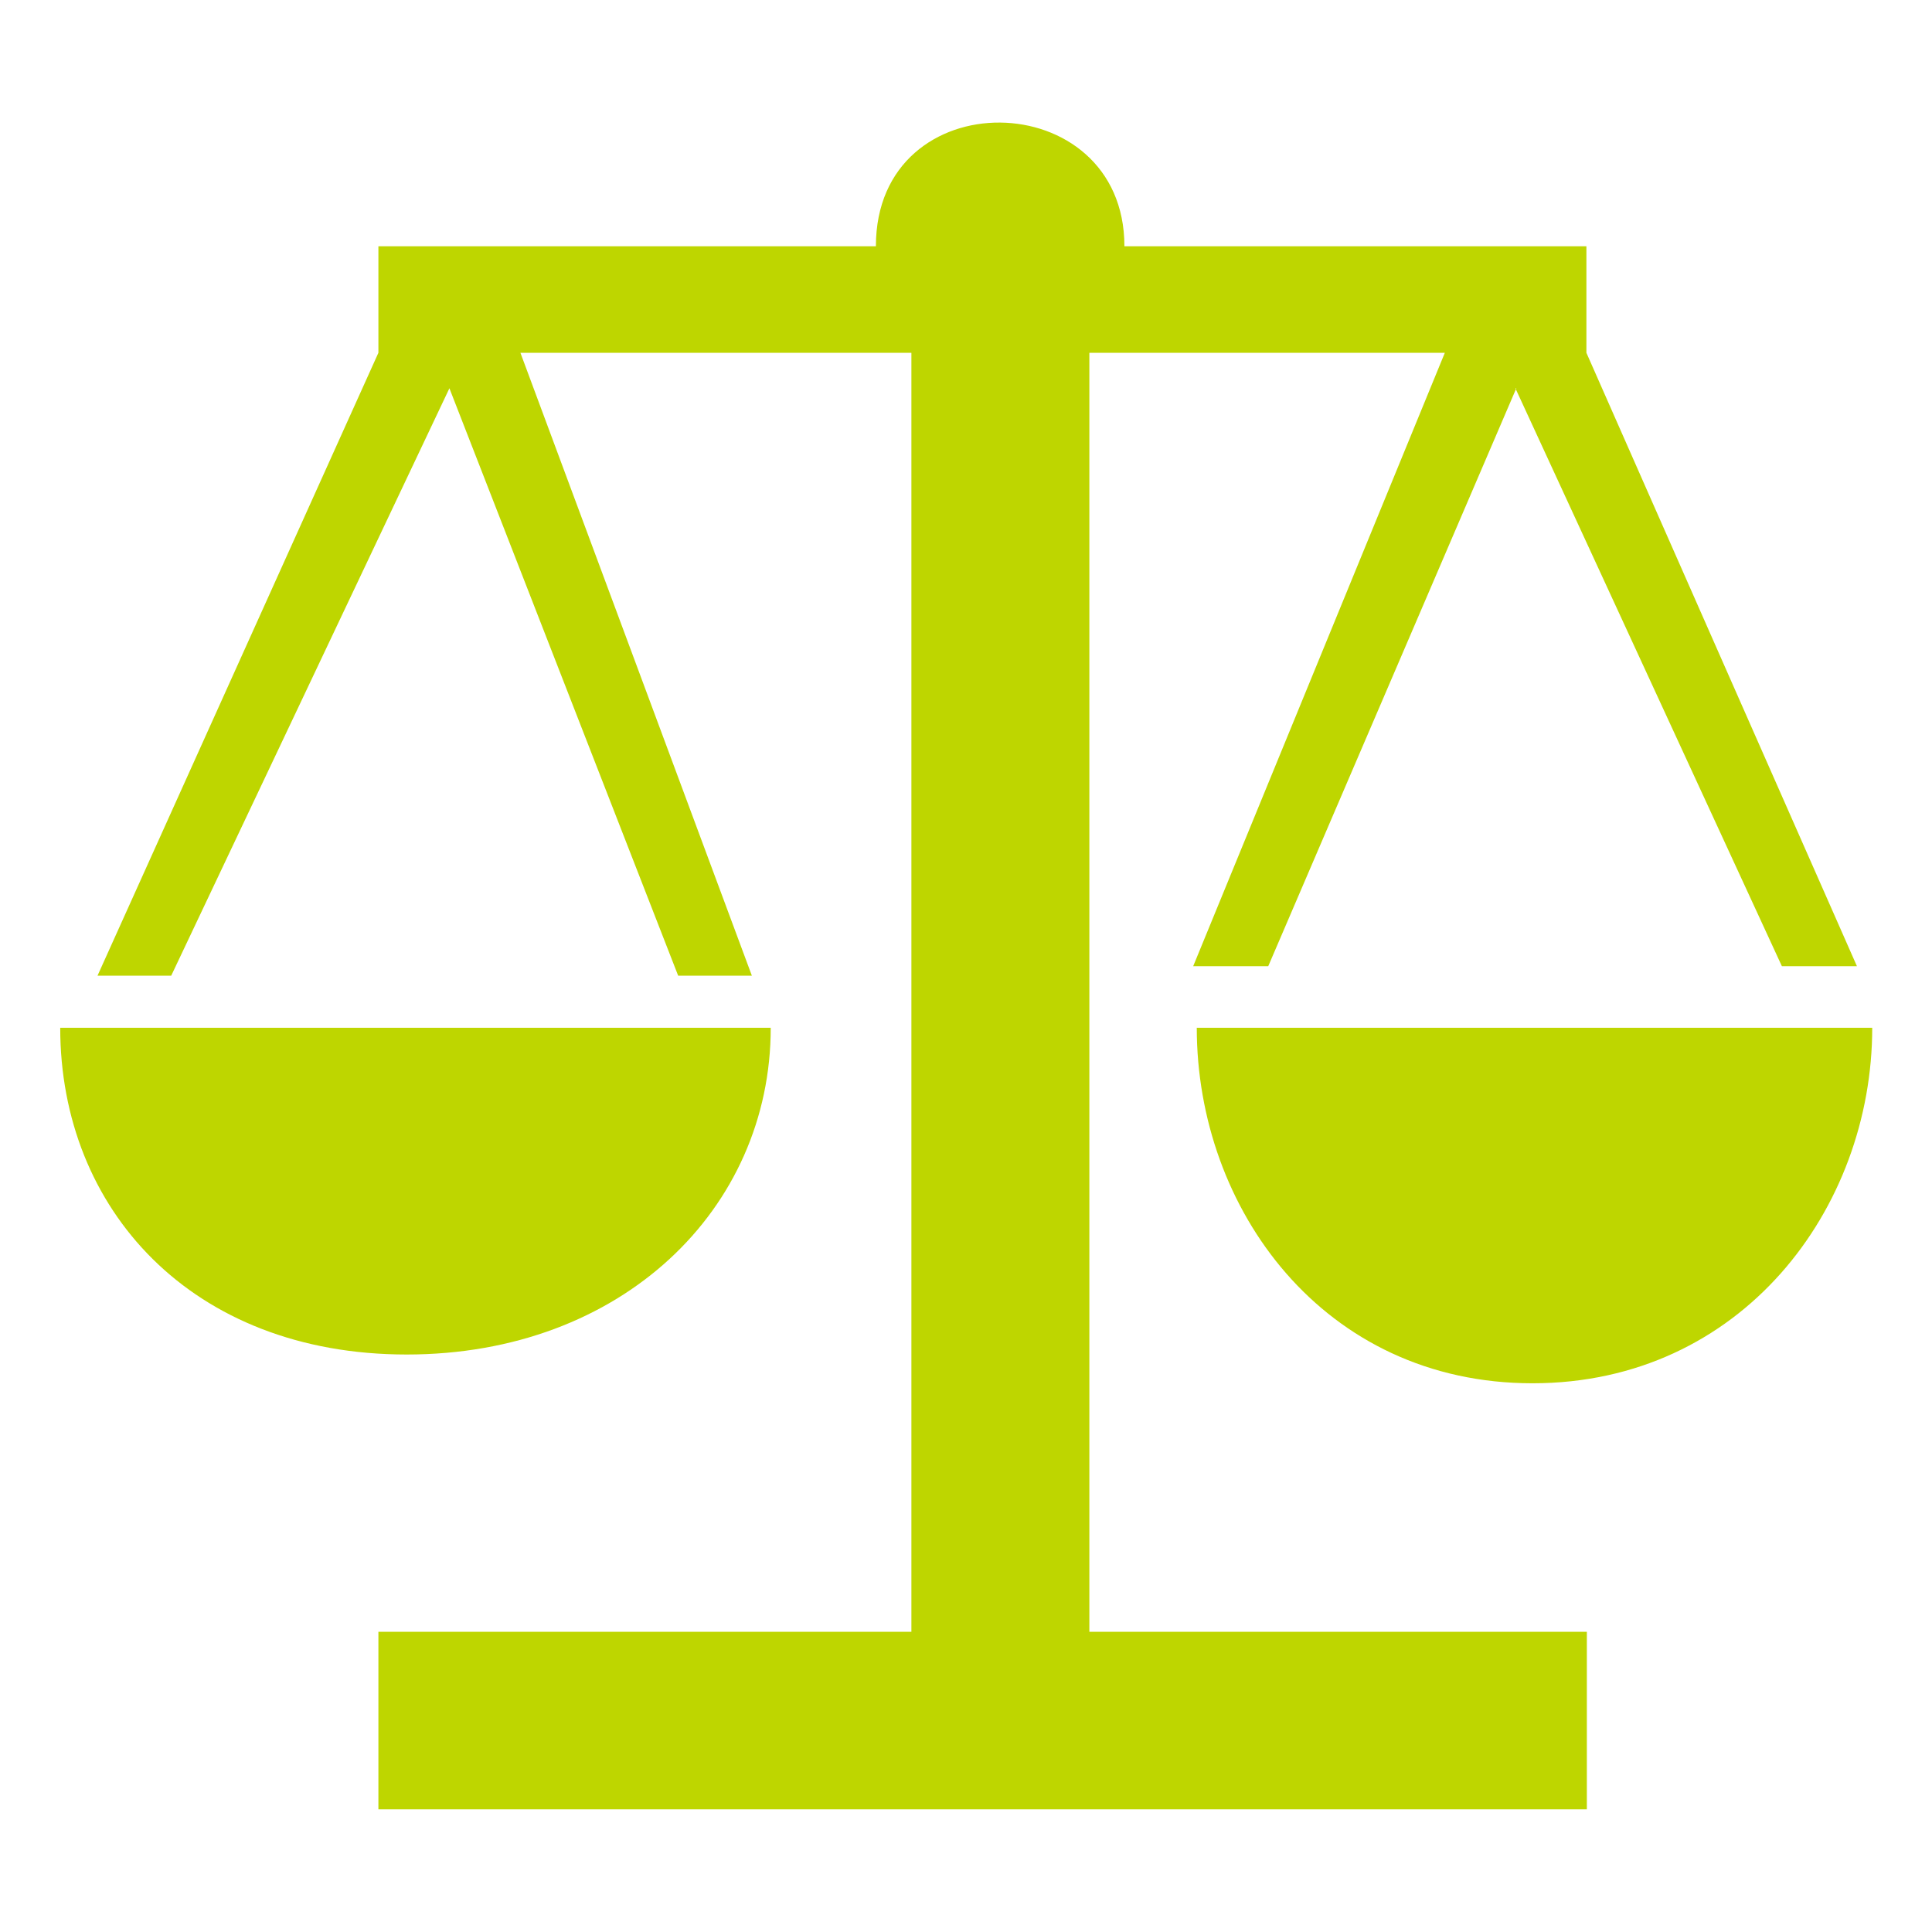
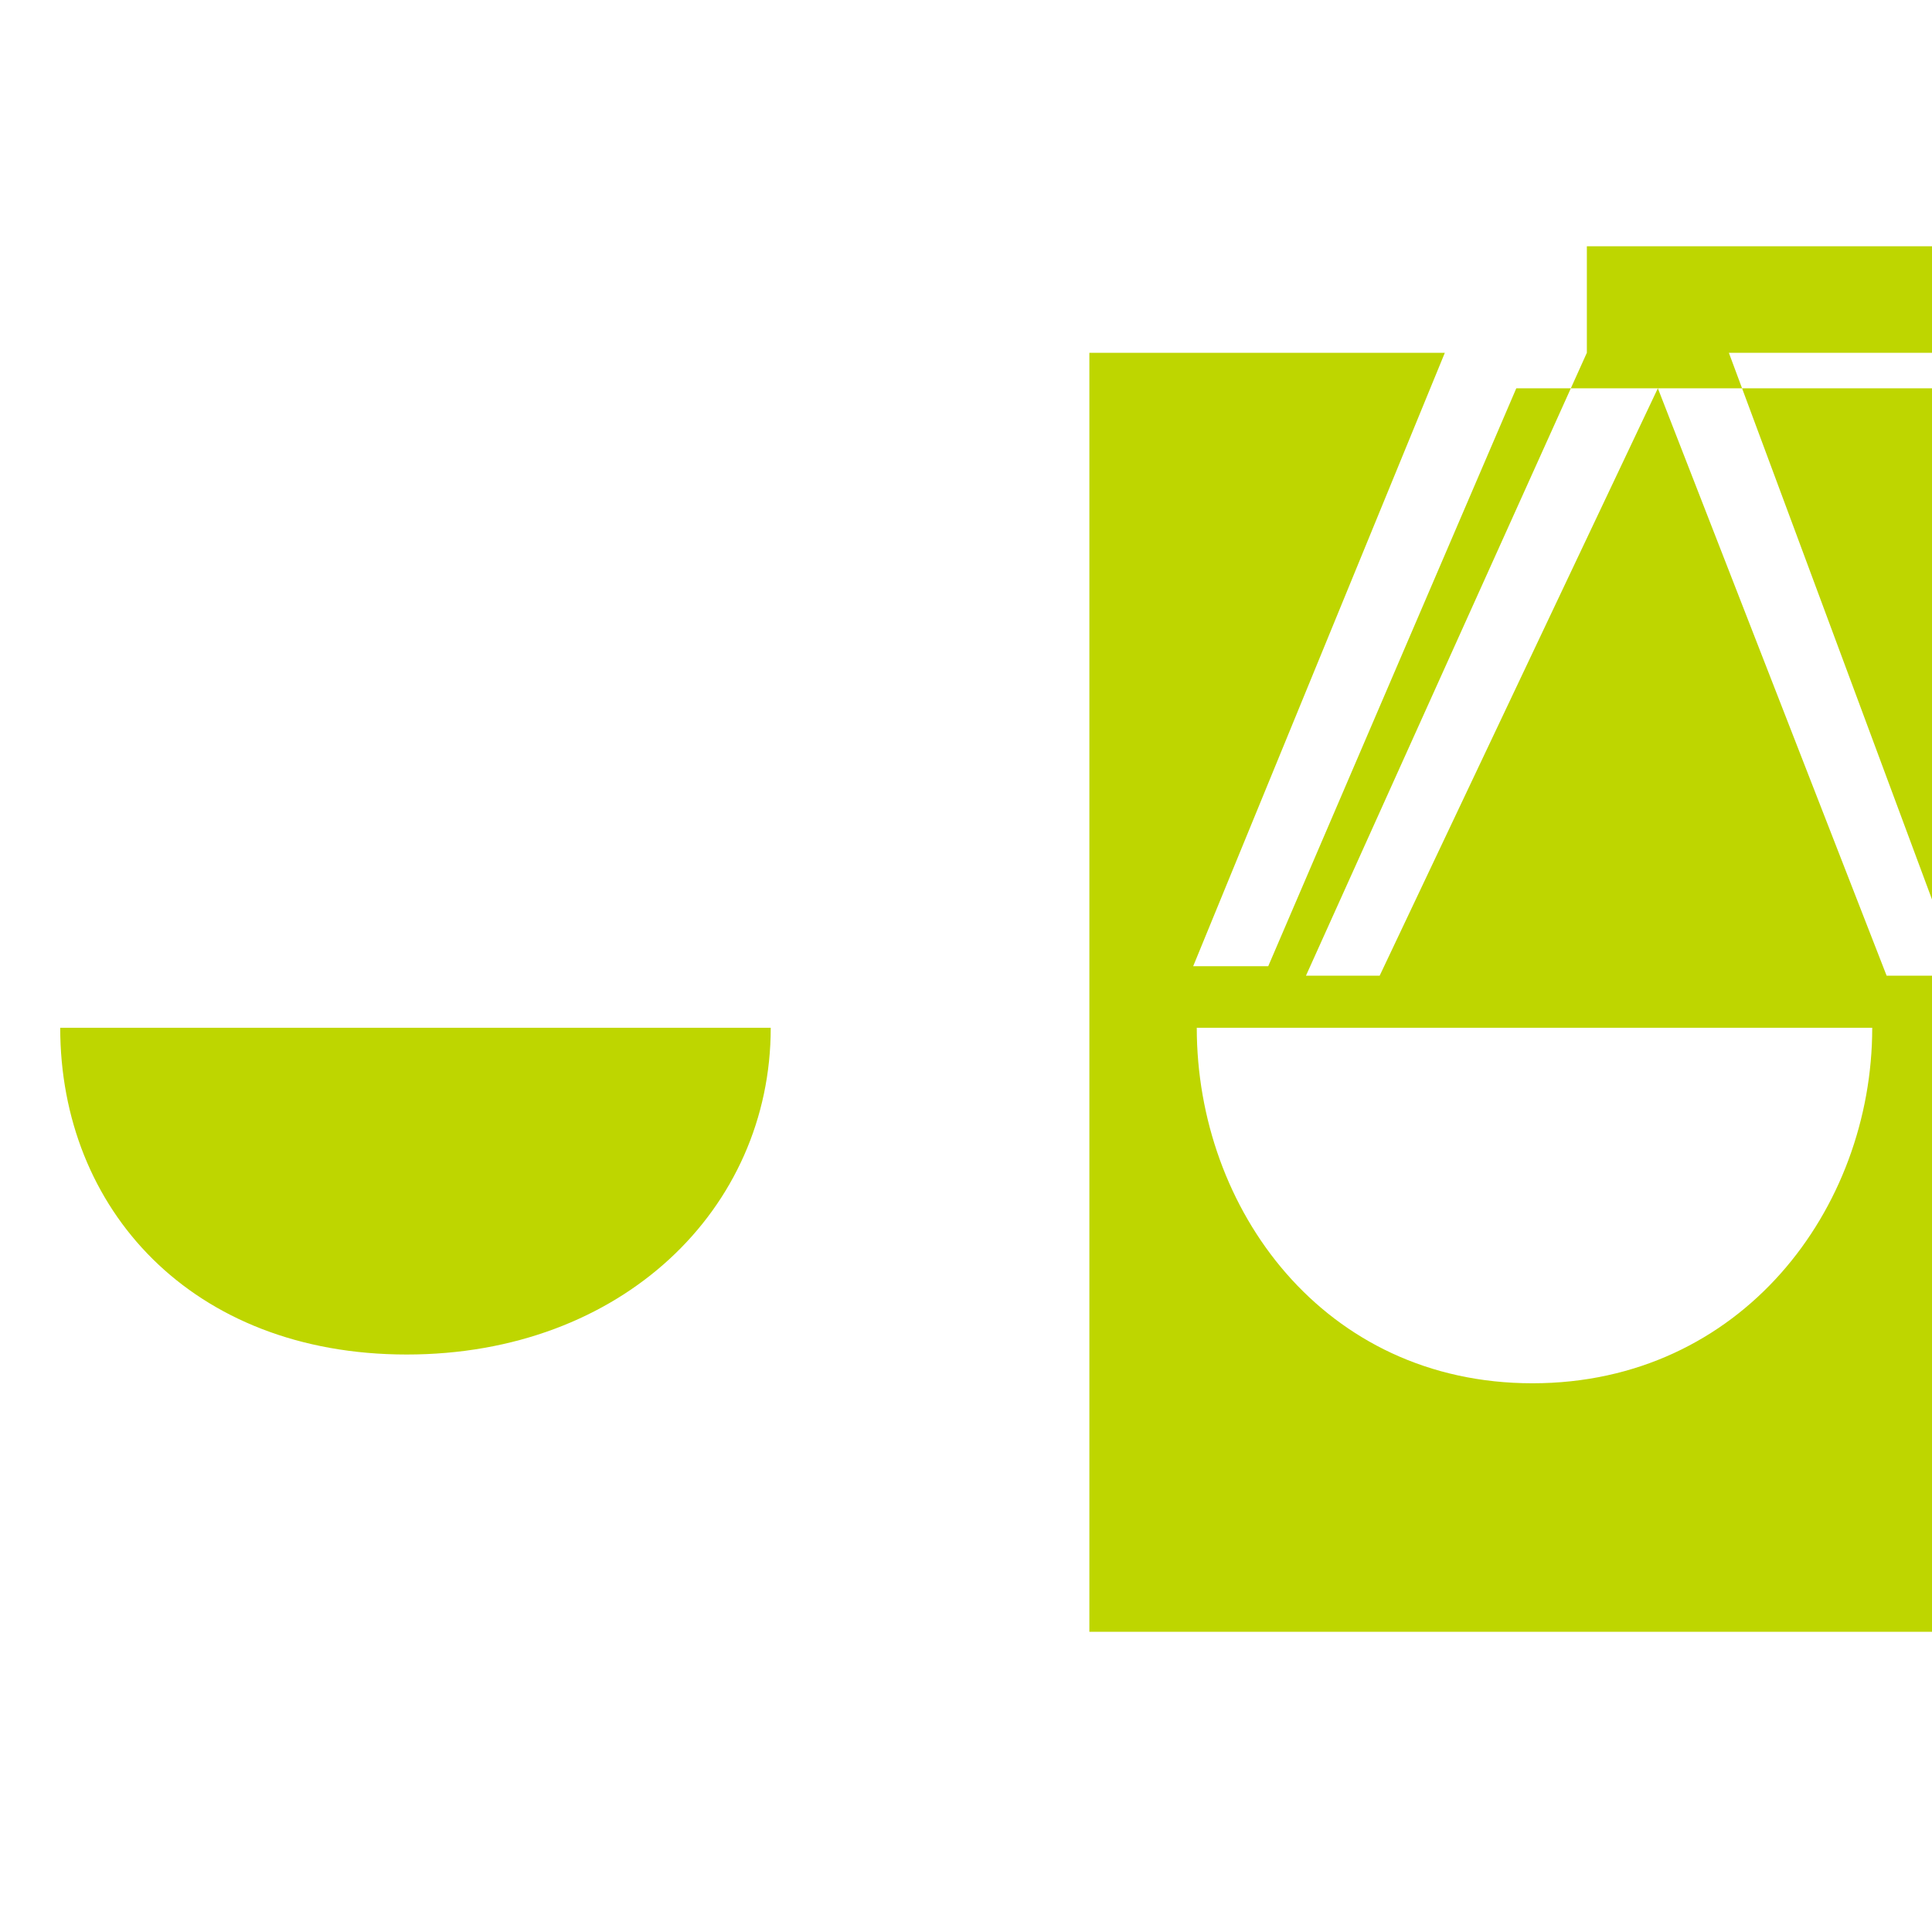
<svg xmlns="http://www.w3.org/2000/svg" id="Layer_1" viewBox="0 0 42.99 42.99">
-   <path id="justice" d="M33.74,8.64l-5.52,12.86h-1.67l5.6-13.65h-7.91v28.46h11.07v3.95s-26.89,0-26.89,0v-3.95h11.86V7.85h-8.7l5.15,13.86h-1.64l-5.09-13.07-6.19,13.07h-1.64l6.25-13.86v-2.37h11.07c0-3.72,5.53-3.62,5.53,0h10.28v2.37l6.02,13.65h-1.67l-5.93-12.86ZM17.15,22.87c0,4.03-3.31,7.27-8.1,7.27s-7.71-3.24-7.71-7.27c0,0,15.81,0,15.81,0ZM26.63,22.87s15.03,0,15.03,0c0,4.03-2.91,7.91-7.56,7.91s-7.47-3.88-7.47-7.91Z" style="fill:#bed600; fill-rule:evenodd;" />
+   <path id="justice" d="M33.74,8.64l-5.52,12.86h-1.67l5.6-13.65h-7.91v28.46h11.07v3.95v-3.95h11.86V7.85h-8.7l5.15,13.86h-1.64l-5.09-13.07-6.19,13.07h-1.64l6.25-13.86v-2.37h11.07c0-3.72,5.53-3.62,5.53,0h10.28v2.37l6.02,13.65h-1.67l-5.93-12.86ZM17.15,22.87c0,4.03-3.31,7.27-8.1,7.27s-7.71-3.24-7.71-7.27c0,0,15.81,0,15.81,0ZM26.63,22.87s15.03,0,15.03,0c0,4.03-2.91,7.91-7.56,7.91s-7.47-3.88-7.47-7.91Z" style="fill:#bed600; fill-rule:evenodd;" />
</svg>